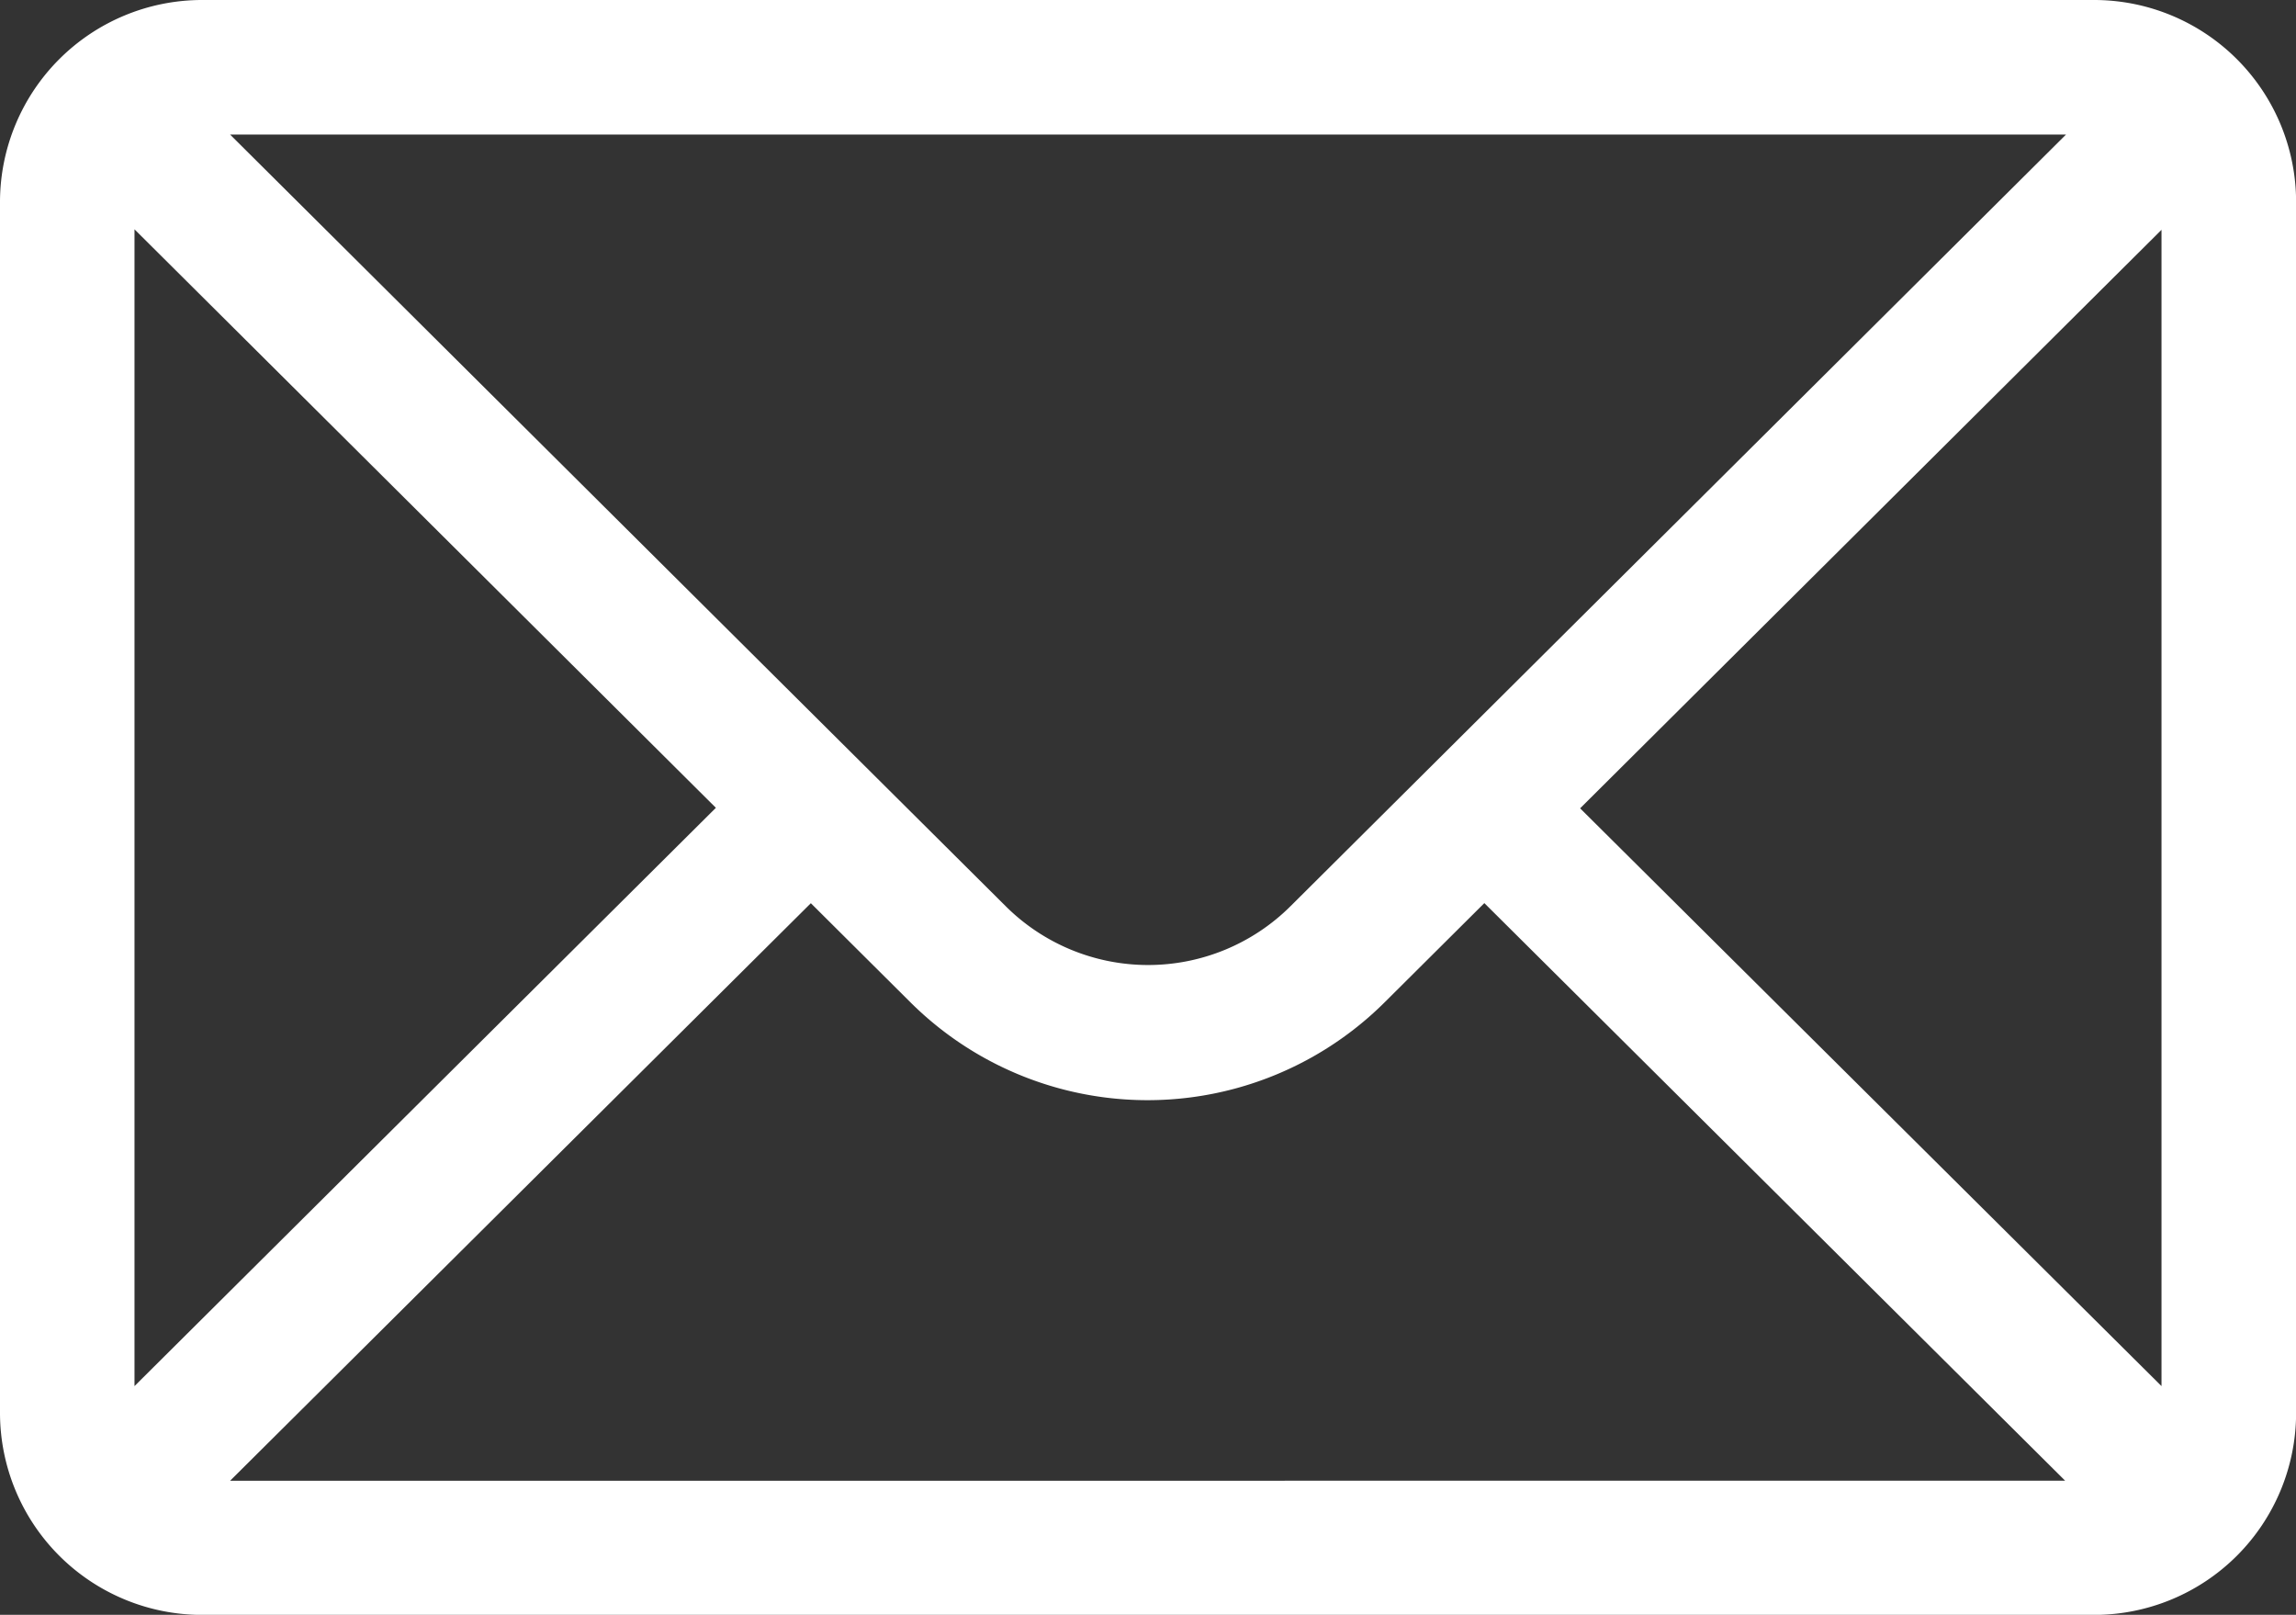
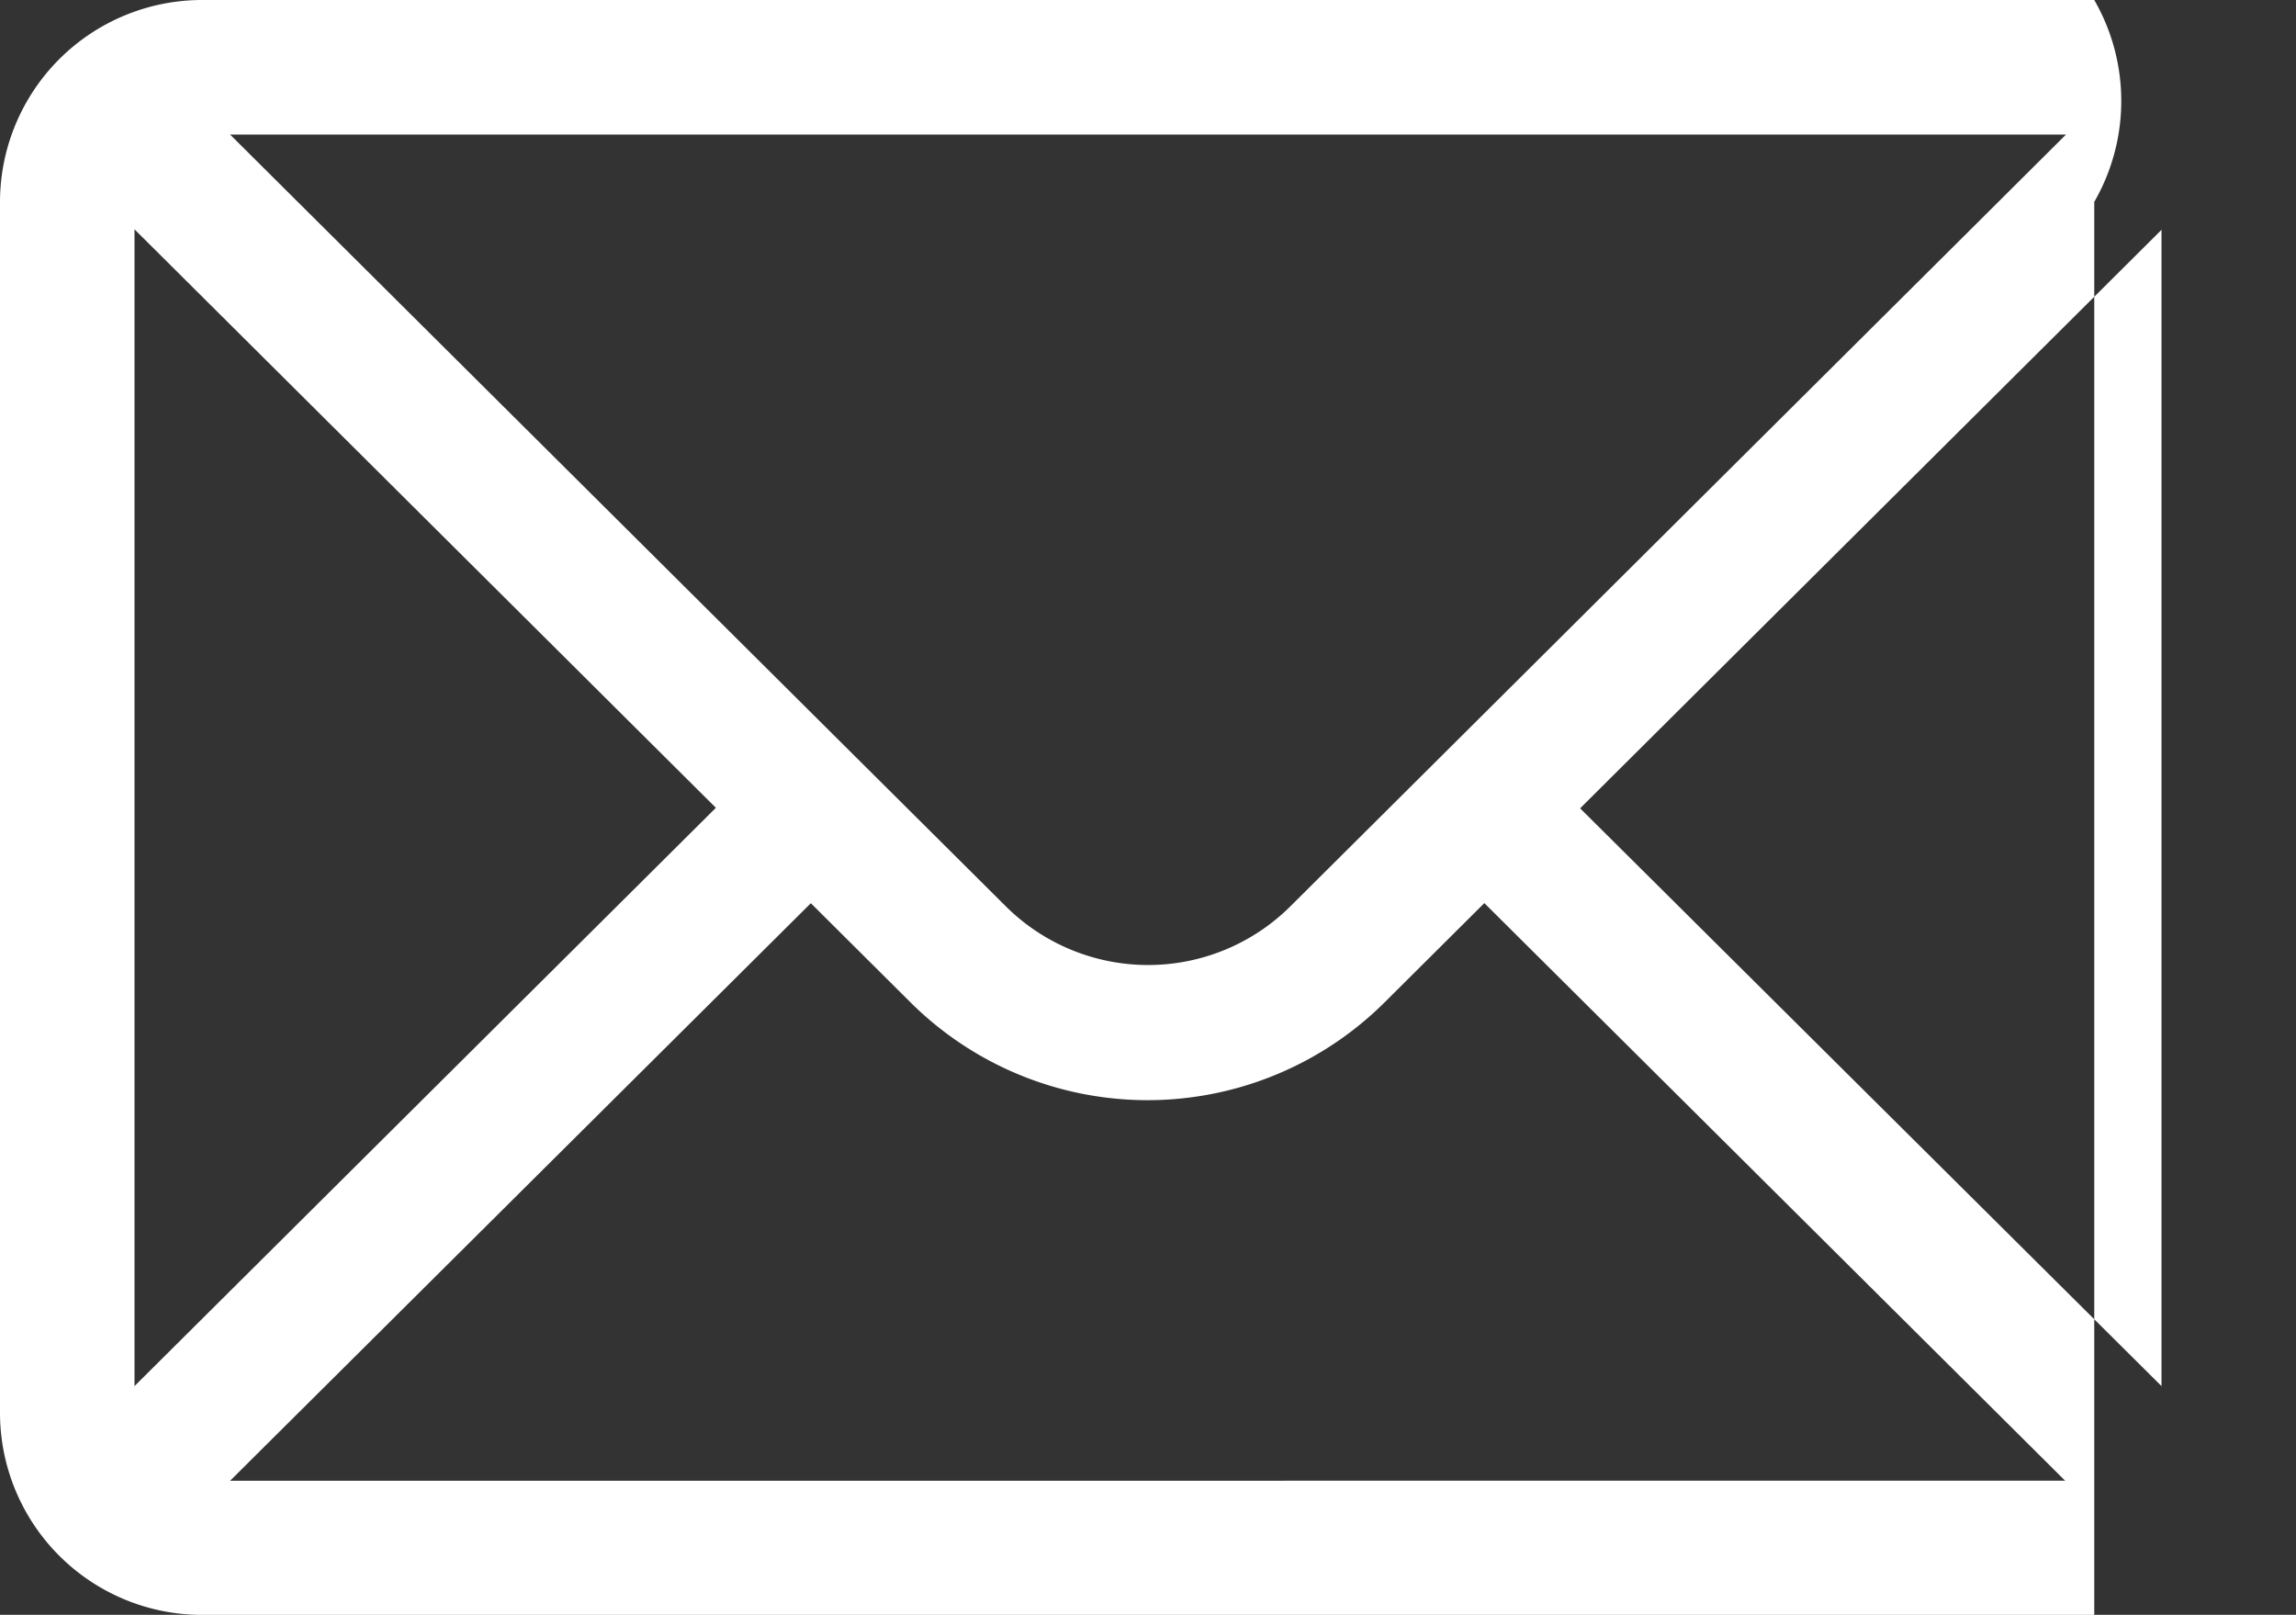
<svg xmlns="http://www.w3.org/2000/svg" data-name="mail (2)" width="22.534" height="15.844" viewBox="0 0 22.534 15.844">
  <rect x="0" y="0" width="22.534" height="15.844" fill="#333333" stroke="none" />
  <g data-name="Group 26512">
-     <path data-name="Path 13713" d="M20.554 76H1.981A1.984 1.984 0 0 0 0 77.981v11.883a1.984 1.984 0 0 0 1.981 1.981h18.573a1.983 1.983 0 0 0 1.981-1.981V77.981A1.983 1.983 0 0 0 20.554 76zm-.277 1.32-7.609 7.569a1.981 1.981 0 0 1-2.8 0l-7.61-7.569zM1.32 89.6V78.25l5.706 5.676zm.938.929 5.7-5.667.971.966a3.3 3.3 0 0 0 4.667 0l.972-.967 5.7 5.667zm18.956-.929-5.706-5.669 5.706-5.676z" transform="translate(0 -76)" style="fill:#fff" />
+     <path data-name="Path 13713" d="M20.554 76H1.981A1.984 1.984 0 0 0 0 77.981v11.883a1.984 1.984 0 0 0 1.981 1.981h18.573V77.981A1.983 1.983 0 0 0 20.554 76zm-.277 1.32-7.609 7.569a1.981 1.981 0 0 1-2.8 0l-7.61-7.569zM1.32 89.6V78.25l5.706 5.676zm.938.929 5.7-5.667.971.966a3.3 3.3 0 0 0 4.667 0l.972-.967 5.7 5.667zm18.956-.929-5.706-5.669 5.706-5.676z" transform="translate(0 -76)" style="fill:#fff" />
  </g>
</svg>